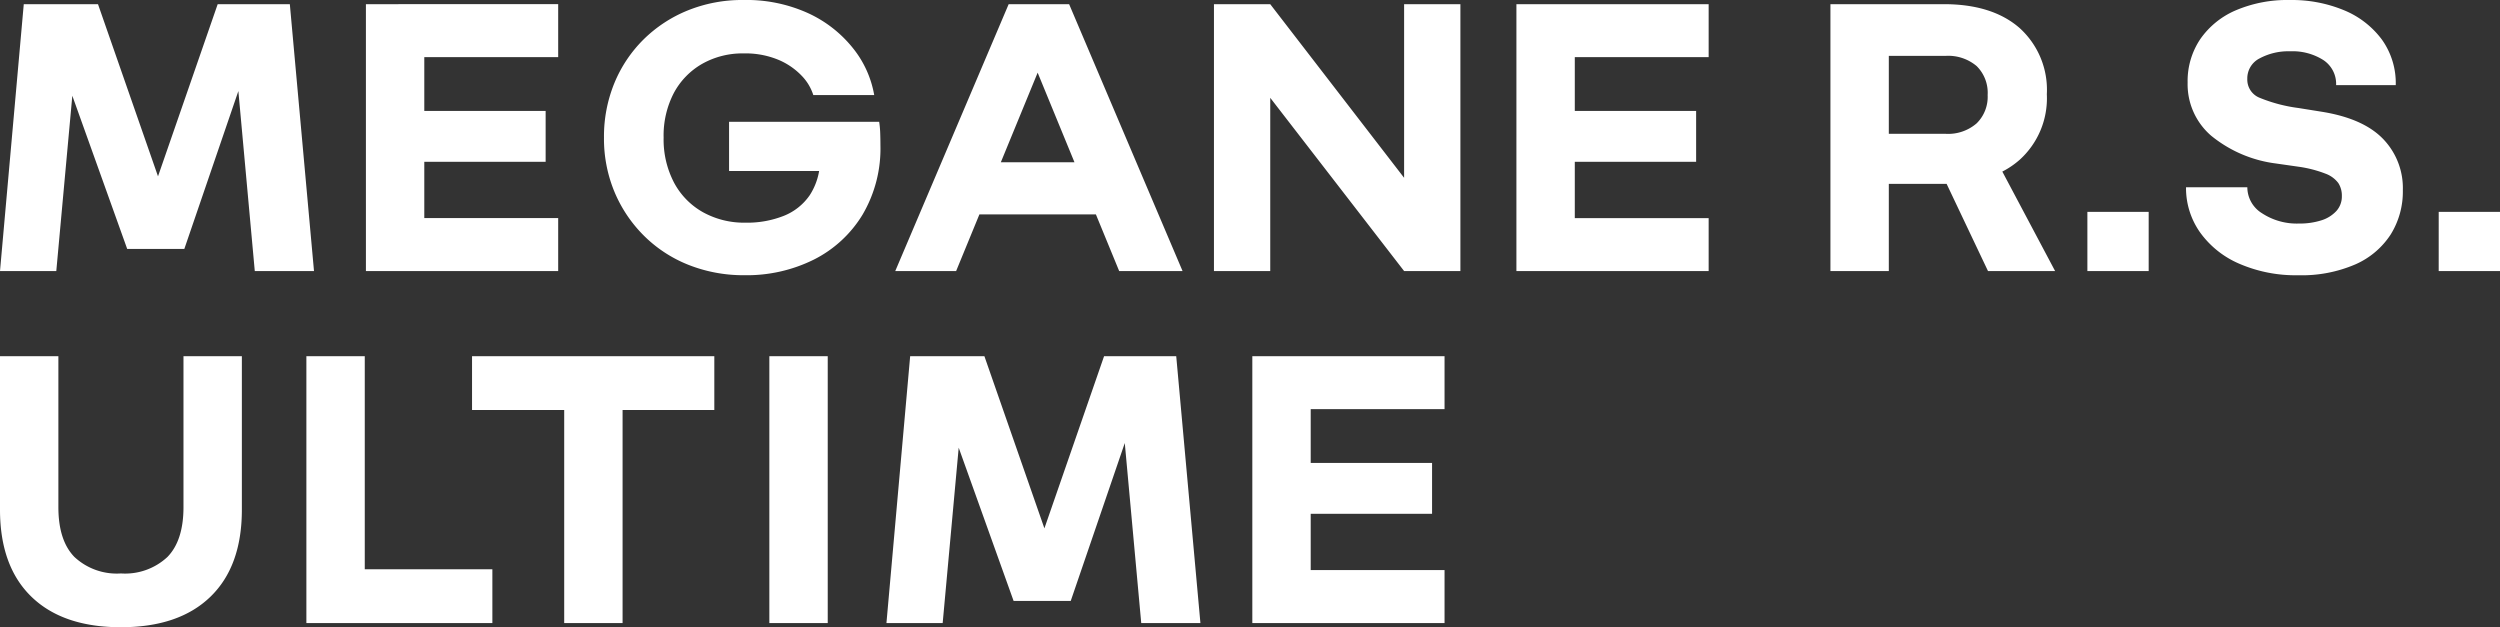
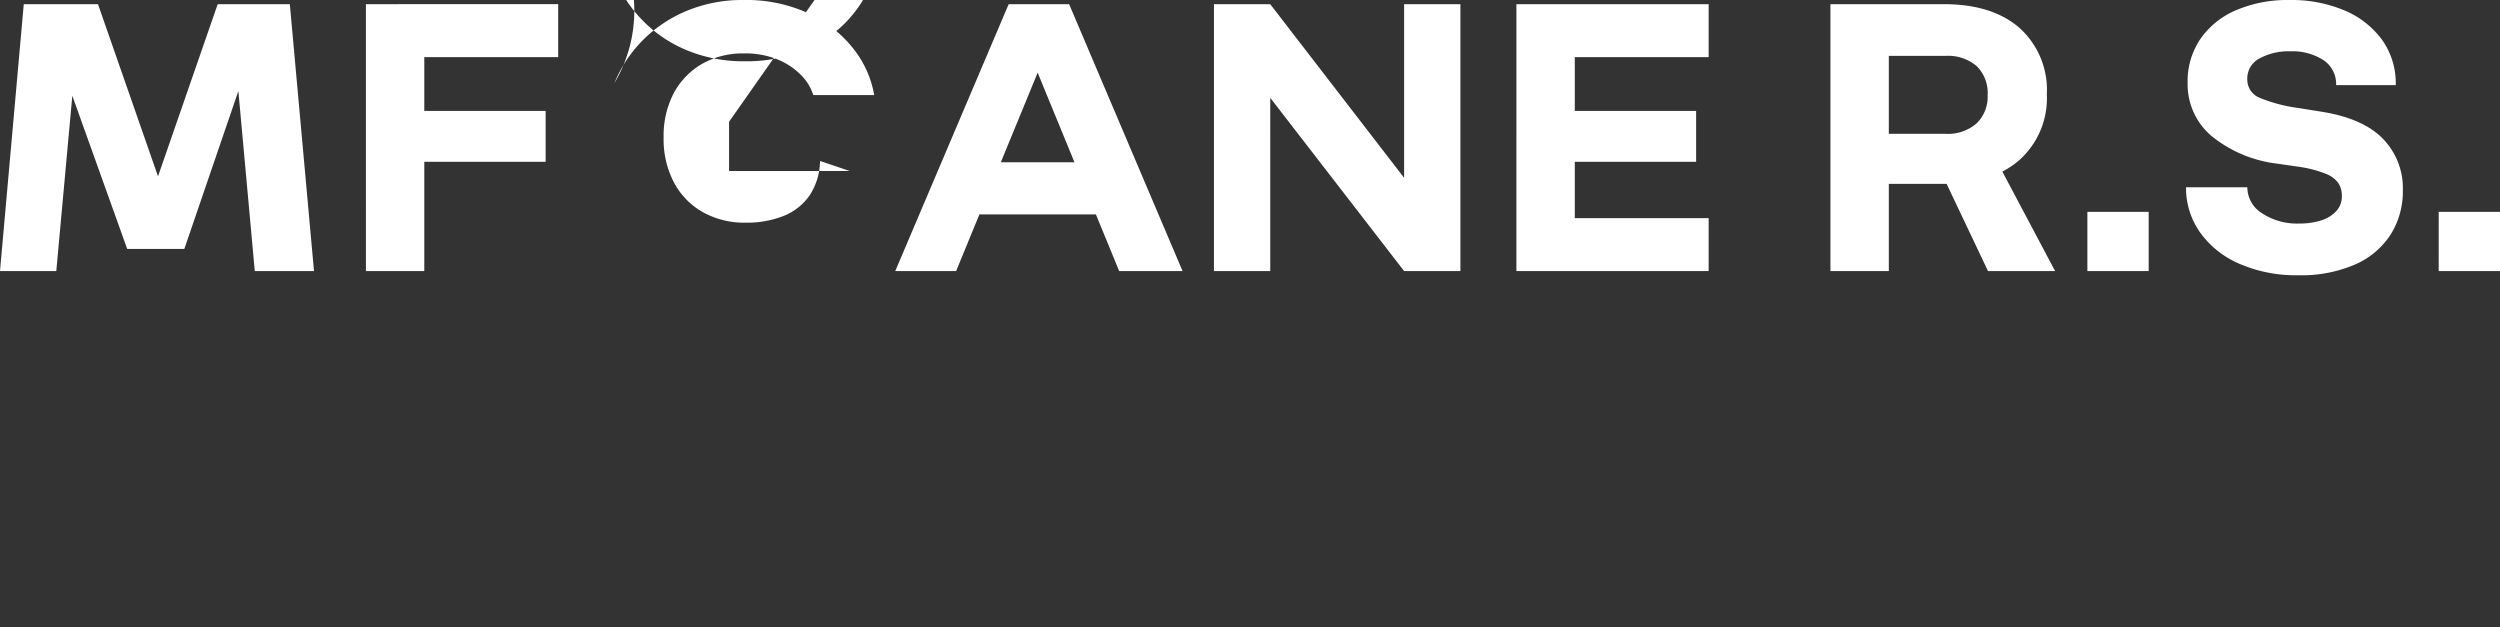
<svg xmlns="http://www.w3.org/2000/svg" width="284.537" height="71.387" viewBox="0 0 284.537 71.387">
  <rect x="0" y="0" width="284.537" height="71.387" fill="#333333" stroke="none" />
  <defs>
    <radialGradient id="radial-gradient" cx="0.637" cy="0.898" r="0.501" gradientTransform="translate(0 0.155) scale(1 0.827)" gradientUnits="objectBoundingBox">
      <stop offset="0" stop-color="#fff" />
      <stop offset="1" stop-color="#fff" />
    </radialGradient>
  </defs>
  <g id="グループ_477" data-name="グループ 477" transform="translate(-36.059 -861.786)">
-     <path id="copy_megane_rs" data-name="copy_megane rs" d="M13.95-66.611,11.577-40.65H5.17L7.875-71.025h8.448l8.685,24.917h-3.7l8.638-24.917h8.211L40.908-40.65h-6.74L31.8-66.611h2.373L26.148-43.165h-6.5l-8.4-23.446Zm32.866-4.414h6.645V-40.65H46.817Zm3.7,17.94v-5.79H67.272v5.79Zm0-11.913v-6.028H68.7V-65Zm0,24.348v-6.028H68.7v6.028Zm54.717-16.991a11.1,11.1,0,0,1,.119,1.305q.024.688.024,1.353a14.847,14.847,0,0,1-2.041,7.926,13.644,13.644,0,0,1-5.529,5.1,17.14,17.14,0,0,1-7.9,1.78,16.966,16.966,0,0,1-6.336-1.163,15.064,15.064,0,0,1-5.078-3.3,15.417,15.417,0,0,1-3.37-4.983,15.732,15.732,0,0,1-1.21-6.217A16.006,16.006,0,0,1,75.1-62.055a15.022,15.022,0,0,1,3.322-4.96,15.349,15.349,0,0,1,5.031-3.3A16.487,16.487,0,0,1,89.763-71.5a16.962,16.962,0,0,1,7.428,1.519,13.992,13.992,0,0,1,5.078,3.987,11.7,11.7,0,0,1,2.4,5.316H97.737a5.607,5.607,0,0,0-1.353-2.231,7.875,7.875,0,0,0-2.658-1.8,9.78,9.78,0,0,0-3.916-.712,9.306,9.306,0,0,0-4.722,1.187,8.363,8.363,0,0,0-3.227,3.322A10.47,10.47,0,0,0,80.7-55.838a10.574,10.574,0,0,0,1.187,5.126,8.353,8.353,0,0,0,3.3,3.37A9.665,9.665,0,0,0,90-46.156a11.331,11.331,0,0,0,4.39-.783,6.493,6.493,0,0,0,2.943-2.349A7.3,7.3,0,0,0,98.5-53.18l3.37,1.139H88.149v-5.6ZM115.415-47.1v-5.933h15.093V-47.1Zm11.438-23.921L139.763-40.65h-7.214L121.49-67.561h3.56L113.991-40.65h-6.929l12.909-30.375Zm16.483,0h6.407V-40.65h-6.407Zm21.642,0h6.407V-40.65h-6.407Zm-21.452,2.61,6.217-2.61L171.149-43.26l-6.17,2.61Zm34.234-2.61h6.645V-40.65H177.76Zm3.7,17.94v-5.79h16.754v5.79Zm0-11.913v-6.028H199.64V-65Zm0,24.348v-6.028H199.64v6.028Zm49.975,0-6.6-13.906,6.028-1.566,8.211,15.472ZM213.5-71.025h6.645V-40.65H213.5ZM238.13-60.774a9.433,9.433,0,0,1-3.109,7.475q-3.109,2.729-8.614,2.729H215.443v-5.7H226.6a4.952,4.952,0,0,0,3.536-1.187,4.224,4.224,0,0,0,1.258-3.227,4.269,4.269,0,0,0-1.258-3.3A5.015,5.015,0,0,0,226.6-65.14H215.443v-5.885h10.964q5.505,0,8.614,2.705A9.473,9.473,0,0,1,238.13-60.774Zm4.615,13.384h6.977v6.74h-6.977Zm28.963-1.8a2.628,2.628,0,0,0-.4-1.471,3.171,3.171,0,0,0-1.448-1.068,13.7,13.7,0,0,0-2.99-.783l-2.658-.38a14.538,14.538,0,0,1-7.4-3.18,7.726,7.726,0,0,1-2.658-6.028,8.557,8.557,0,0,1,1.448-4.96,9.431,9.431,0,0,1,4.058-3.275,14.938,14.938,0,0,1,6.122-1.163,15.492,15.492,0,0,1,6.17,1.163,10.2,10.2,0,0,1,4.3,3.322,8.523,8.523,0,0,1,1.59,5.2h-6.787a3.251,3.251,0,0,0-1.448-2.848,6.524,6.524,0,0,0-3.773-1,6.9,6.9,0,0,0-3.488.807,2.547,2.547,0,0,0-1.4,2.326,2.226,2.226,0,0,0,1.353,2.136,17.635,17.635,0,0,0,4.485,1.187l2.658.427q4.7.759,6.953,3.085a8.05,8.05,0,0,1,2.254,5.838,9.232,9.232,0,0,1-1.376,5.031,9.186,9.186,0,0,1-4.034,3.417,15.381,15.381,0,0,1-6.5,1.234,16.137,16.137,0,0,1-6.692-1.305,10.647,10.647,0,0,1-4.485-3.583,8.745,8.745,0,0,1-1.59-5.126h6.977a3.484,3.484,0,0,0,1.685,2.966,7.222,7.222,0,0,0,4.2,1.163,8.113,8.113,0,0,0,2.515-.356,3.9,3.9,0,0,0,1.732-1.068A2.466,2.466,0,0,0,271.708-49.193Zm11.023,1.8h6.977v6.74H282.73Z" transform="translate(30.889 933.286)" fill="url(#radial-gradient)" />
-     <path id="copy_ultime" d="M20.474-39.55q-6.6,0-10.18-3.465T6.71-52.934V-70.4h6.645v17.181q0,3.8,1.827,5.672a7.058,7.058,0,0,0,5.292,1.875,7.058,7.058,0,0,0,5.292-1.875q1.827-1.875,1.827-5.672V-70.4h6.645v17.466q0,6.455-3.583,9.919T20.474-39.55ZM41.581-70.4h6.645v30.375H41.581Zm2.753,30.375v-6.123H62.749v6.123ZM70.924-70.4h6.645v30.375H70.924ZM60.435-64.277V-70.4H88.01v6.123ZM94.273-70.4h6.645v30.375H94.273Zm22.1,4.414L114-40.025H107.6L110.3-70.4h8.448l8.685,24.917h-3.7L132.371-70.4h8.211l2.753,30.375H136.6l-2.373-25.961H136.6L128.574-42.54h-6.5l-8.4-23.446ZM149.243-70.4h6.645v30.375h-6.645Zm3.7,17.94v-5.79H169.7v5.79Zm0-11.913V-70.4h18.178v6.028Zm0,24.348v-6.028h18.178v6.028Z" transform="translate(29.349 972.724)" fill="url(#radial-gradient)" />
+     <path id="copy_megane_rs" data-name="copy_megane rs" d="M13.95-66.611,11.577-40.65H5.17L7.875-71.025h8.448l8.685,24.917h-3.7l8.638-24.917h8.211L40.908-40.65h-6.74L31.8-66.611h2.373L26.148-43.165h-6.5l-8.4-23.446Zm32.866-4.414h6.645V-40.65H46.817Zm3.7,17.94v-5.79H67.272v5.79Zm0-11.913v-6.028H68.7V-65Zv-6.028H68.7v6.028Zm54.717-16.991a11.1,11.1,0,0,1,.119,1.305q.024.688.024,1.353a14.847,14.847,0,0,1-2.041,7.926,13.644,13.644,0,0,1-5.529,5.1,17.14,17.14,0,0,1-7.9,1.78,16.966,16.966,0,0,1-6.336-1.163,15.064,15.064,0,0,1-5.078-3.3,15.417,15.417,0,0,1-3.37-4.983,15.732,15.732,0,0,1-1.21-6.217A16.006,16.006,0,0,1,75.1-62.055a15.022,15.022,0,0,1,3.322-4.96,15.349,15.349,0,0,1,5.031-3.3A16.487,16.487,0,0,1,89.763-71.5a16.962,16.962,0,0,1,7.428,1.519,13.992,13.992,0,0,1,5.078,3.987,11.7,11.7,0,0,1,2.4,5.316H97.737a5.607,5.607,0,0,0-1.353-2.231,7.875,7.875,0,0,0-2.658-1.8,9.78,9.78,0,0,0-3.916-.712,9.306,9.306,0,0,0-4.722,1.187,8.363,8.363,0,0,0-3.227,3.322A10.47,10.47,0,0,0,80.7-55.838a10.574,10.574,0,0,0,1.187,5.126,8.353,8.353,0,0,0,3.3,3.37A9.665,9.665,0,0,0,90-46.156a11.331,11.331,0,0,0,4.39-.783,6.493,6.493,0,0,0,2.943-2.349A7.3,7.3,0,0,0,98.5-53.18l3.37,1.139H88.149v-5.6ZM115.415-47.1v-5.933h15.093V-47.1Zm11.438-23.921L139.763-40.65h-7.214L121.49-67.561h3.56L113.991-40.65h-6.929l12.909-30.375Zm16.483,0h6.407V-40.65h-6.407Zm21.642,0h6.407V-40.65h-6.407Zm-21.452,2.61,6.217-2.61L171.149-43.26l-6.17,2.61Zm34.234-2.61h6.645V-40.65H177.76Zm3.7,17.94v-5.79h16.754v5.79Zm0-11.913v-6.028H199.64V-65Zm0,24.348v-6.028H199.64v6.028Zm49.975,0-6.6-13.906,6.028-1.566,8.211,15.472ZM213.5-71.025h6.645V-40.65H213.5ZM238.13-60.774a9.433,9.433,0,0,1-3.109,7.475q-3.109,2.729-8.614,2.729H215.443v-5.7H226.6a4.952,4.952,0,0,0,3.536-1.187,4.224,4.224,0,0,0,1.258-3.227,4.269,4.269,0,0,0-1.258-3.3A5.015,5.015,0,0,0,226.6-65.14H215.443v-5.885h10.964q5.505,0,8.614,2.705A9.473,9.473,0,0,1,238.13-60.774Zm4.615,13.384h6.977v6.74h-6.977Zm28.963-1.8a2.628,2.628,0,0,0-.4-1.471,3.171,3.171,0,0,0-1.448-1.068,13.7,13.7,0,0,0-2.99-.783l-2.658-.38a14.538,14.538,0,0,1-7.4-3.18,7.726,7.726,0,0,1-2.658-6.028,8.557,8.557,0,0,1,1.448-4.96,9.431,9.431,0,0,1,4.058-3.275,14.938,14.938,0,0,1,6.122-1.163,15.492,15.492,0,0,1,6.17,1.163,10.2,10.2,0,0,1,4.3,3.322,8.523,8.523,0,0,1,1.59,5.2h-6.787a3.251,3.251,0,0,0-1.448-2.848,6.524,6.524,0,0,0-3.773-1,6.9,6.9,0,0,0-3.488.807,2.547,2.547,0,0,0-1.4,2.326,2.226,2.226,0,0,0,1.353,2.136,17.635,17.635,0,0,0,4.485,1.187l2.658.427q4.7.759,6.953,3.085a8.05,8.05,0,0,1,2.254,5.838,9.232,9.232,0,0,1-1.376,5.031,9.186,9.186,0,0,1-4.034,3.417,15.381,15.381,0,0,1-6.5,1.234,16.137,16.137,0,0,1-6.692-1.305,10.647,10.647,0,0,1-4.485-3.583,8.745,8.745,0,0,1-1.59-5.126h6.977a3.484,3.484,0,0,0,1.685,2.966,7.222,7.222,0,0,0,4.2,1.163,8.113,8.113,0,0,0,2.515-.356,3.9,3.9,0,0,0,1.732-1.068A2.466,2.466,0,0,0,271.708-49.193Zm11.023,1.8h6.977v6.74H282.73Z" transform="translate(30.889 933.286)" fill="url(#radial-gradient)" />
  </g>
</svg>